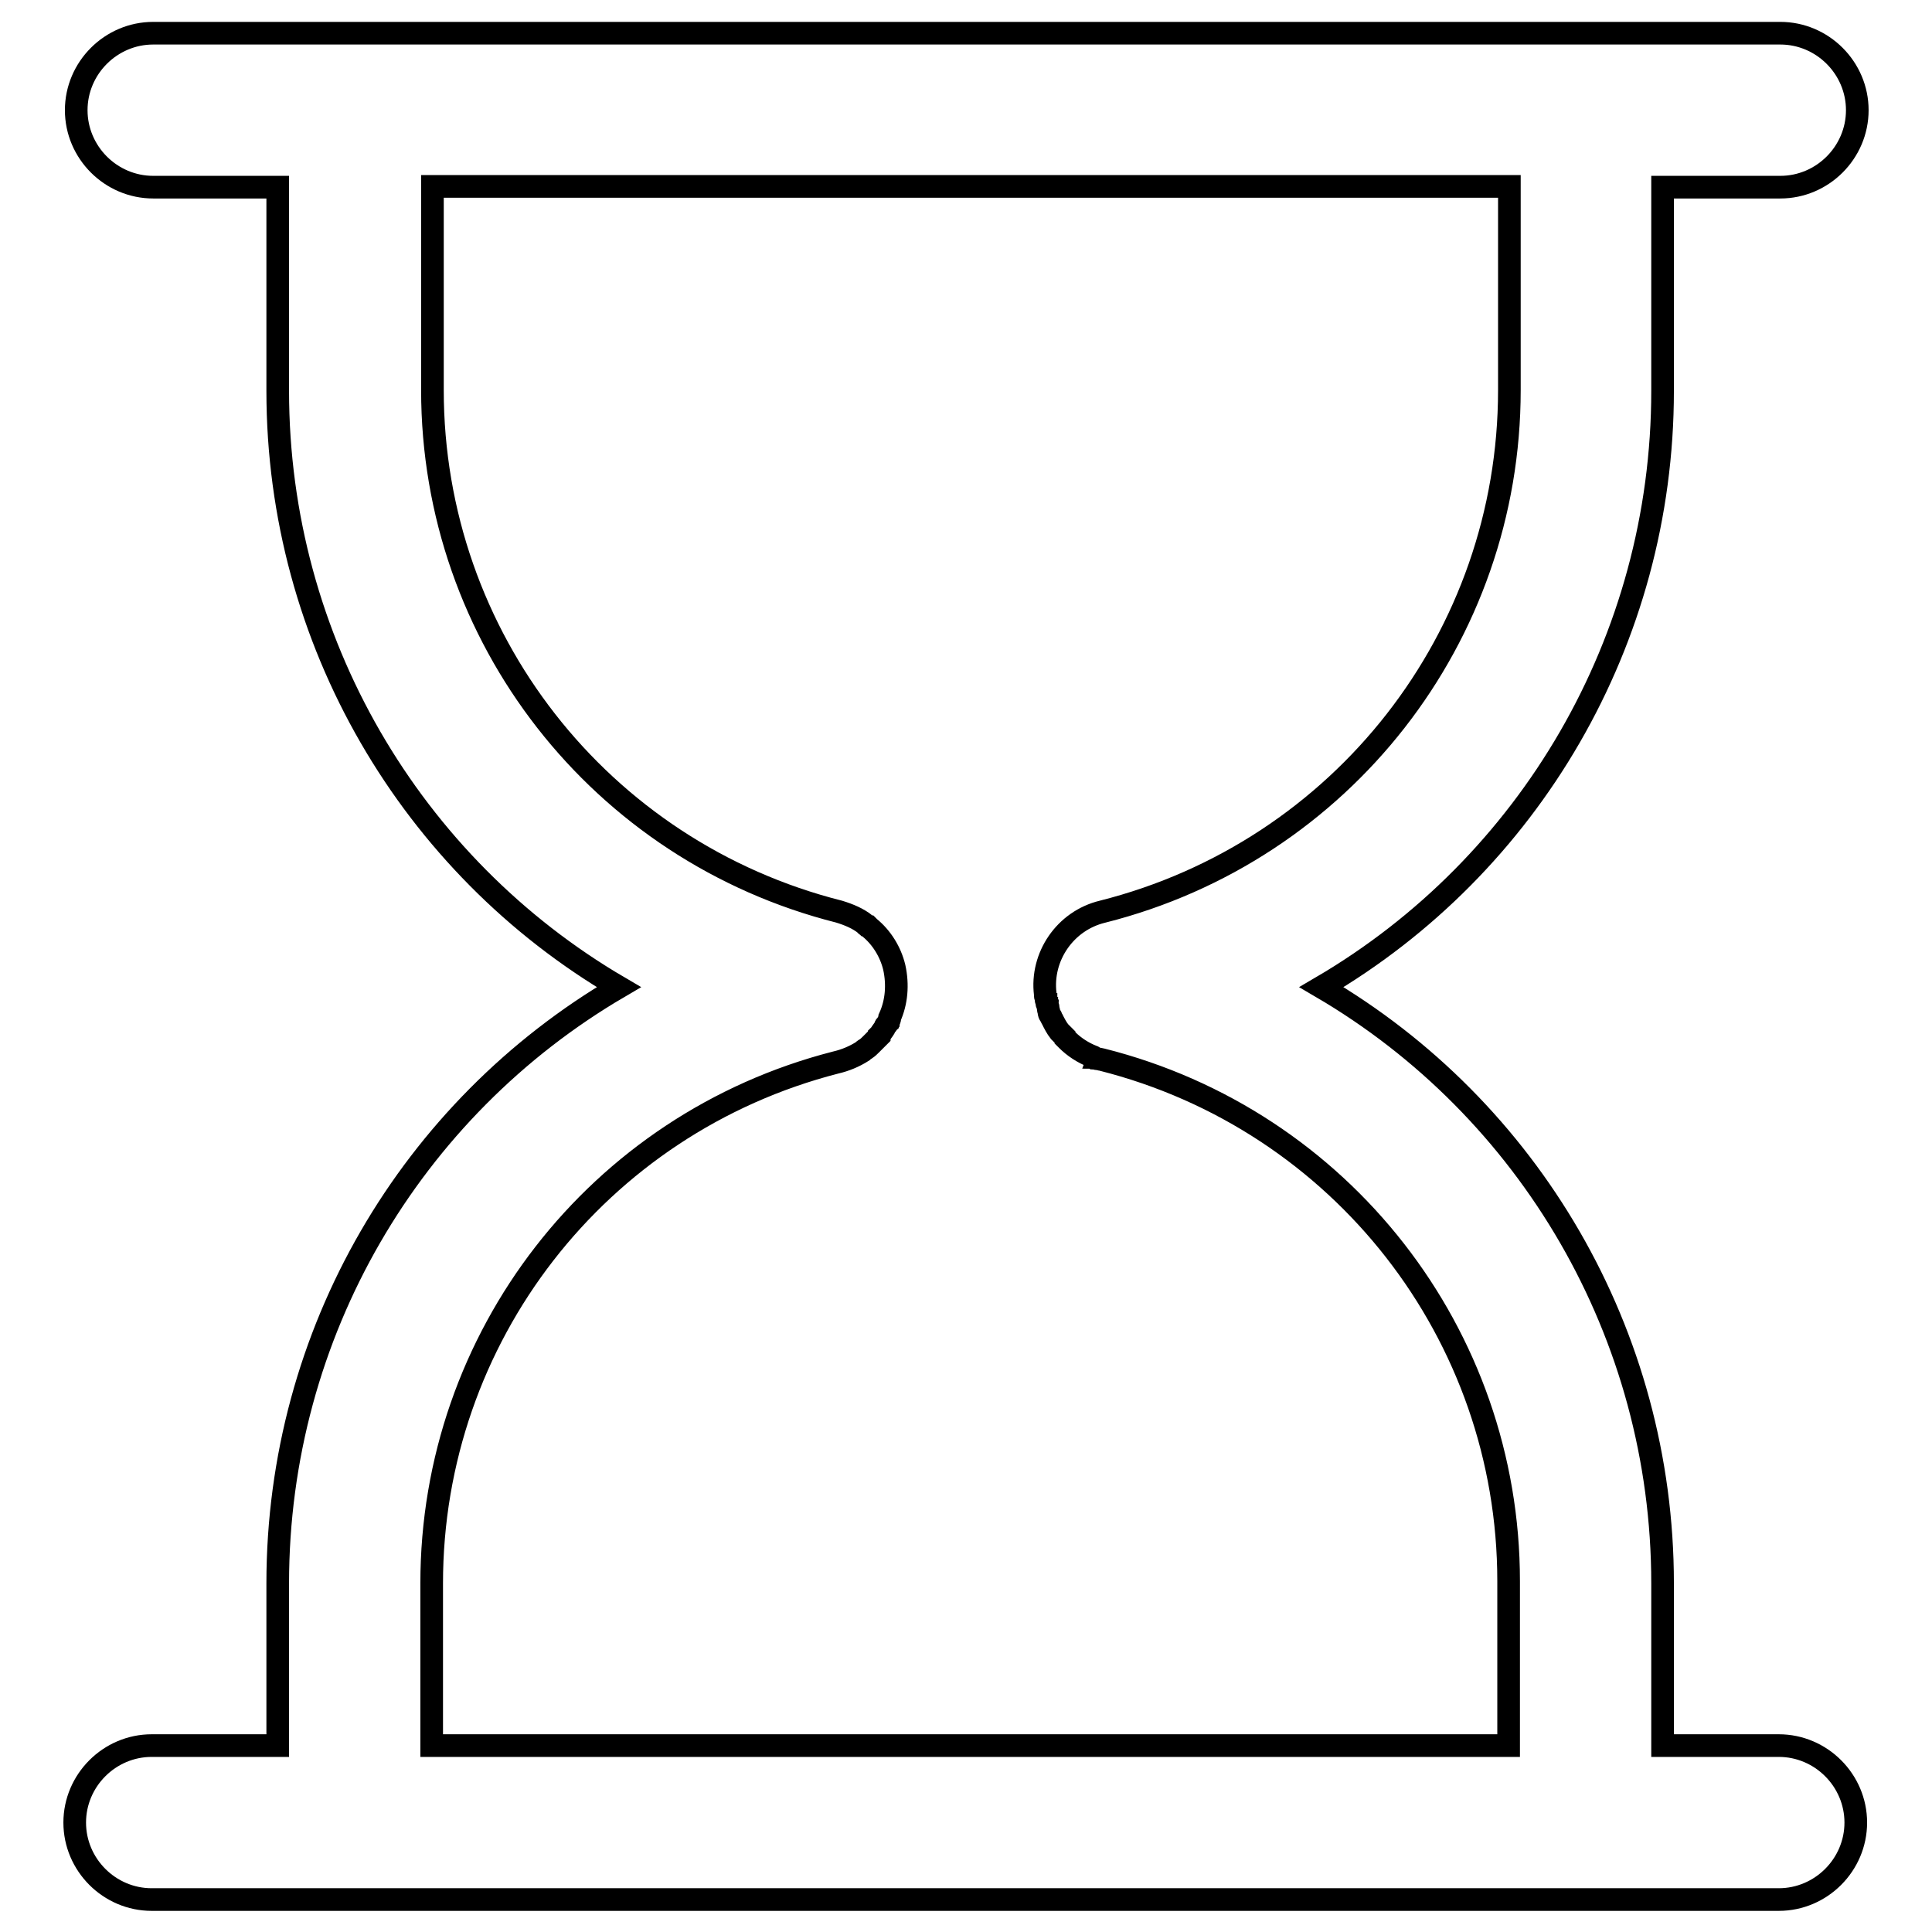
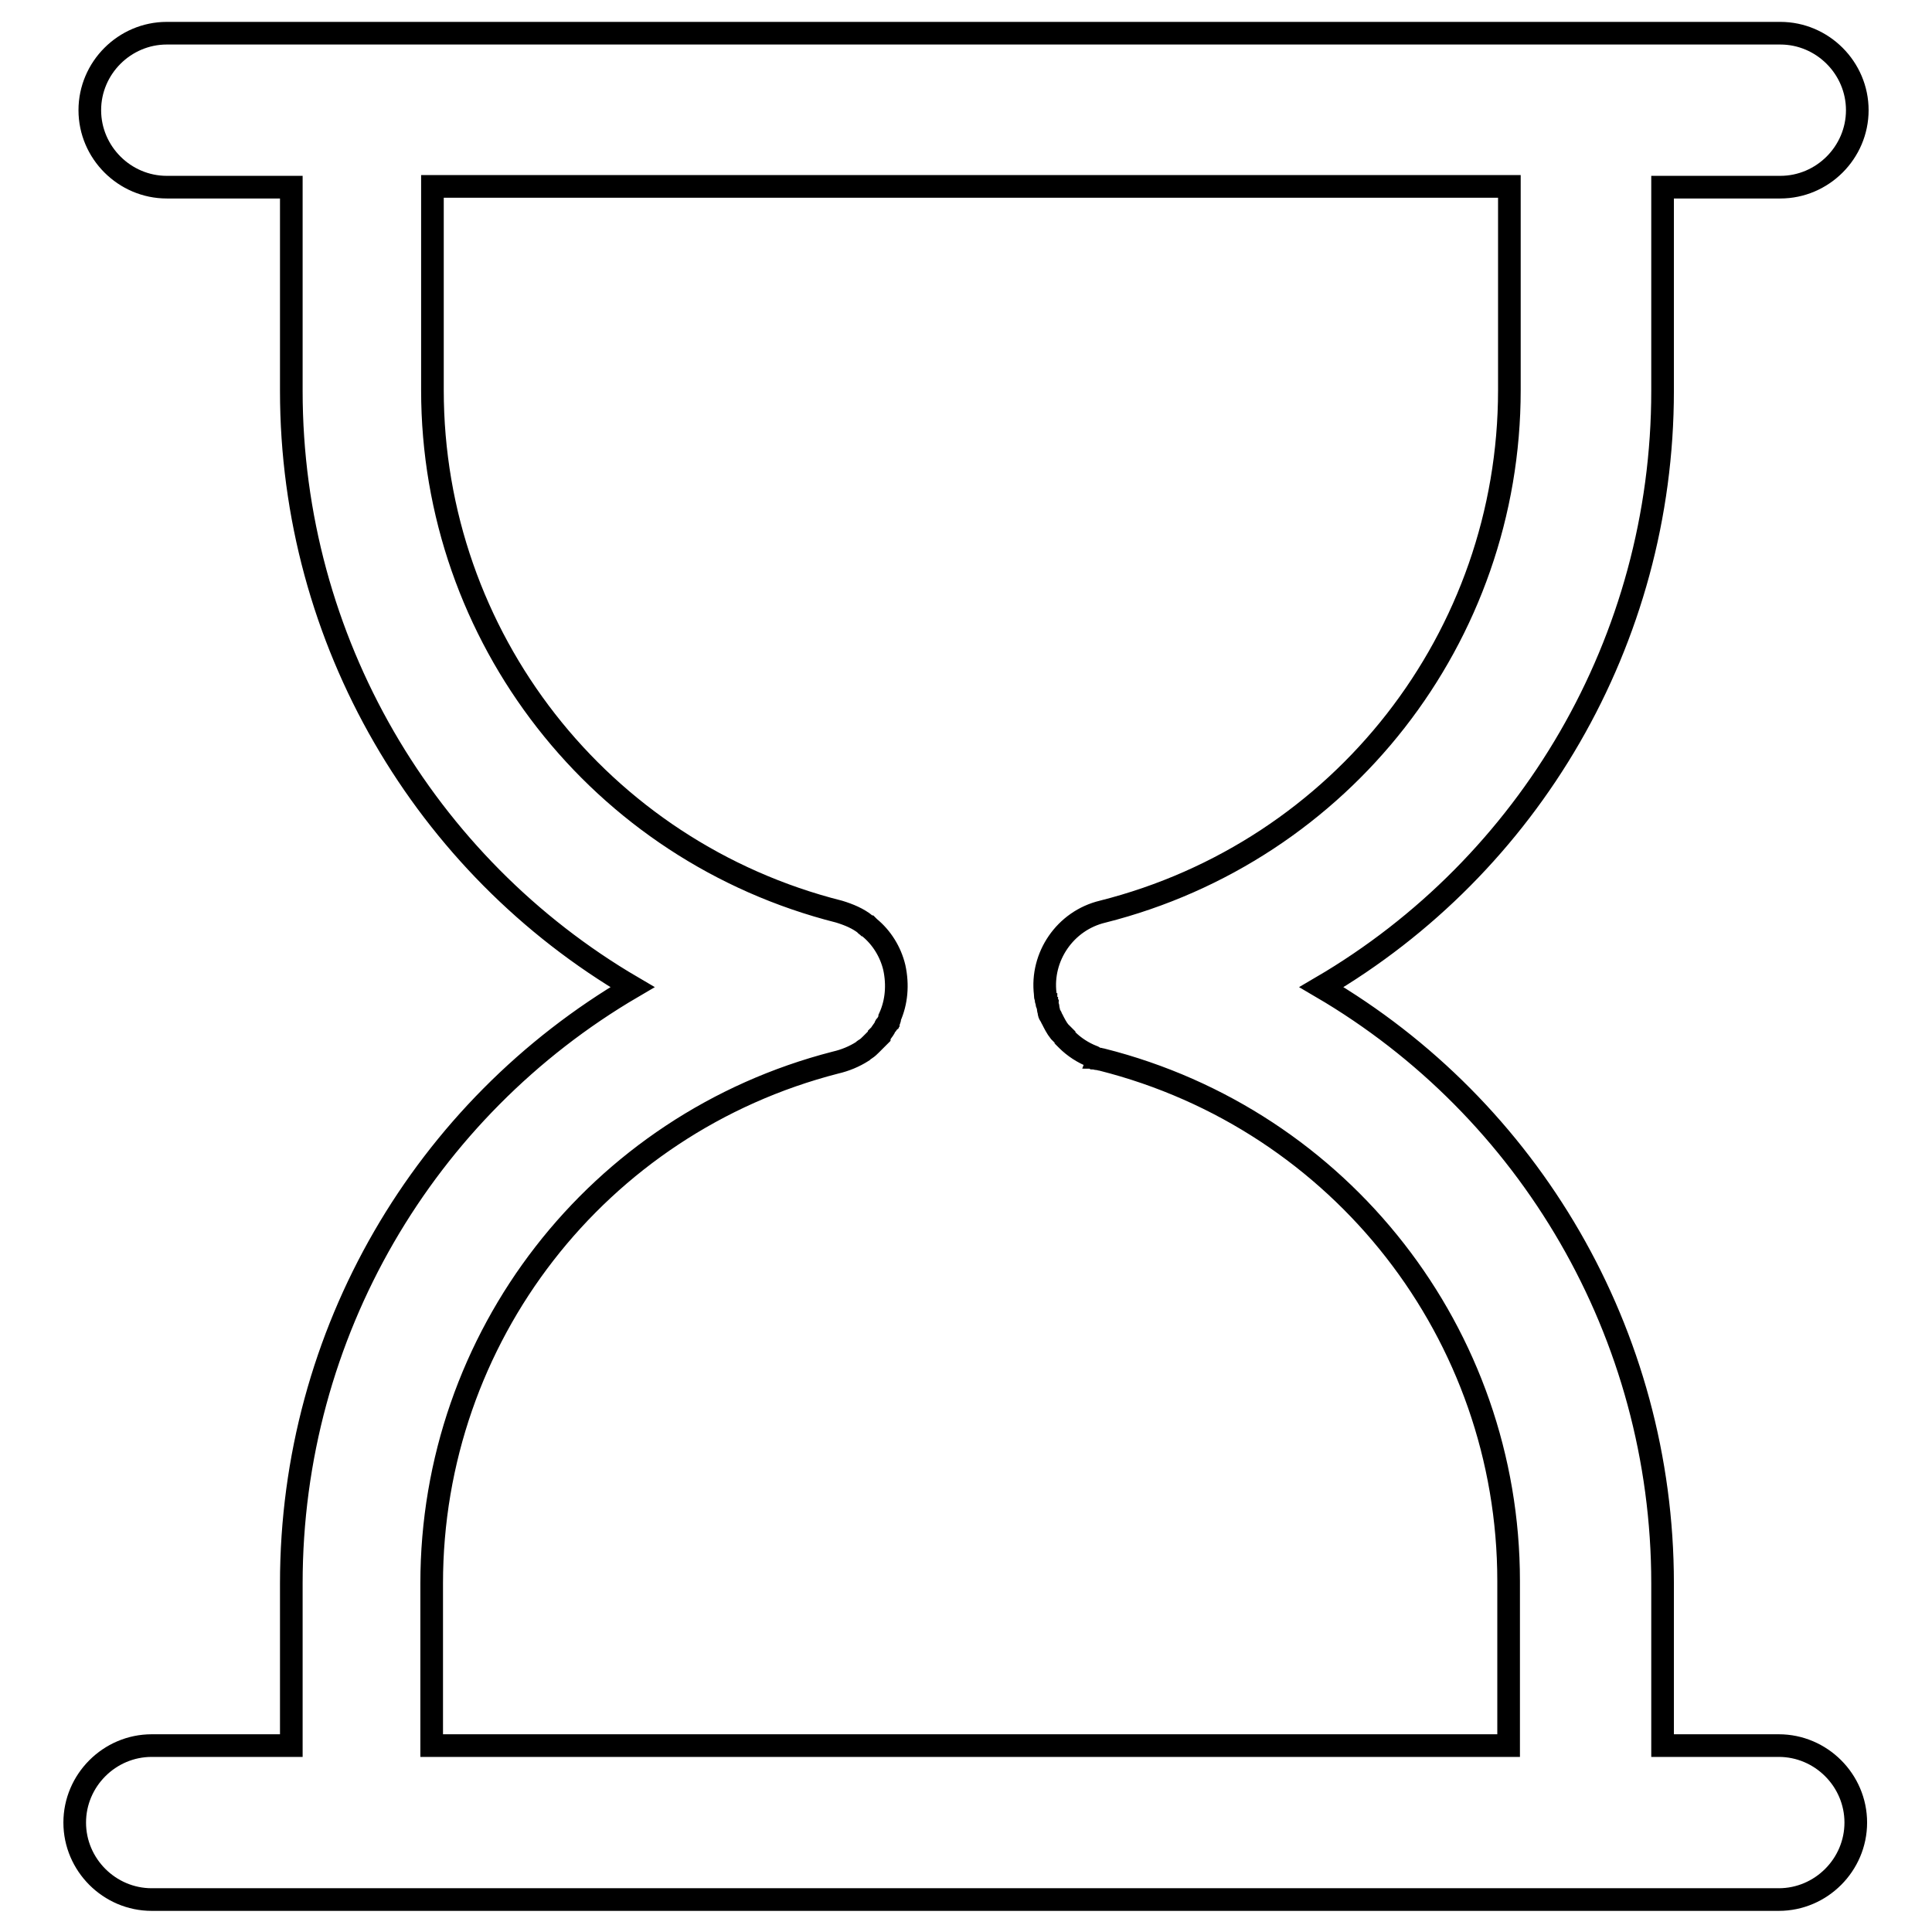
<svg xmlns="http://www.w3.org/2000/svg" version="1.1" x="0px" y="0px" viewBox="0 0 256 256" enable-background="new 0 0 256 256" xml:space="preserve">
  <g>
-     <path stroke-width="3" fill-opacity="0" stroke="#000000" d="M235.7,231.3h-1.8h-13.6v-21.5c0-33.1-17.7-62.9-45.2-79c27.5-16.1,45.2-45.9,45.2-79v-27h13.8h1.8 c5.6,0,10.2-4.6,10.2-10.2c0-5.6-4.6-10.2-10.2-10.2h-1.8h-212h-1.8c-5.6,0-10.2,4.6-10.2,10.2c0,5.6,4.6,10.2,10.2,10.2h1.8h14.7 v27c0,33.1,17.7,62.9,45.2,79c-27.5,16.1-45.2,45.8-45.2,79v21.5H21.9h-1.8c-5.6,0-10.2,4.6-10.2,10.2s4.6,10.2,10.2,10.2h1.8h212 h1.8c5.6,0,10.2-4.6,10.2-10.2S241.3,231.3,235.7,231.3z M199.9,231.3H57.2v-21.5c0-32.6,22-60.9,53.5-69c1.3-0.3,2.5-0.8,3.6-1.5 c0,0,0,0,0,0c0.1-0.1,0.2-0.2,0.4-0.3c0,0,0,0,0,0c0.3-0.2,0.5-0.4,0.7-0.6c0,0,0,0,0,0c0.1-0.1,0.2-0.2,0.3-0.3c0,0,0,0,0.1-0.1 c0.1-0.1,0.2-0.2,0.3-0.3c0,0,0,0,0.1-0.1c0.1-0.1,0.2-0.2,0.3-0.3c0,0,0,0,0-0.1c0.1-0.1,0.2-0.2,0.3-0.4c0,0,0,0,0,0 c0.2-0.3,0.4-0.5,0.5-0.8c0,0,0-0.1,0.1-0.1c0.1-0.1,0.1-0.2,0.2-0.3c0-0.1,0.1-0.2,0.1-0.2c0-0.1,0.1-0.1,0.1-0.2 c0.1-0.1,0.1-0.2,0.1-0.3c0,0,0,0,0-0.1c0.9-2,1.1-4.3,0.6-6.6c-0.5-2.1-1.7-4-3.3-5.3c0,0-0.1-0.1-0.1-0.1c-0.1,0-0.1-0.1-0.2-0.1 c-0.1-0.1-0.2-0.1-0.2-0.2c0,0,0,0,0,0c-1-0.8-2.2-1.3-3.5-1.7c-31.7-8-53.9-36.4-53.9-69.1v-27h142.7v27 c0,32.7-22.2,61.1-53.9,69.1c-5,1.2-8.2,6-7.6,10.9c0,0,0,0,0,0.1c0,0.1,0,0.3,0.1,0.4c0,0,0,0.1,0,0.1c0,0.1,0,0.3,0.1,0.4 c0,0,0,0.1,0,0.1c0,0.1,0,0.2,0.1,0.3c0,0.2,0.1,0.3,0.1,0.5c0,0,0,0,0,0.1c0,0.1,0.1,0.3,0.1,0.4c0,0,0,0,0,0.1 c0,0.1,0.1,0.3,0.2,0.4c0,0,0,0,0,0c0.1,0.1,0.1,0.3,0.2,0.4c0,0,0,0,0,0c0.3,0.6,0.6,1.2,1,1.7c0,0,0,0,0,0 c0.1,0.1,0.2,0.2,0.3,0.3c0,0,0.1,0.1,0.1,0.1c0.1,0.1,0.1,0.1,0.2,0.2c0,0.1,0.1,0.1,0.1,0.2c0,0,0.1,0.1,0.1,0.1 c0.1,0.1,0.1,0.1,0.2,0.2c0,0,0,0,0,0c0.9,0.9,2.1,1.7,3.4,2.2c0,0,0.1,0,0.1,0.1c0.1,0,0.2,0.1,0.2,0.1c0.1,0,0.2,0.1,0.3,0.1 c0,0,0.1,0,0.1,0c0.2,0,0.3,0.1,0.5,0.1c31.7,8,53.9,36.4,53.9,69.1L199.9,231.3L199.9,231.3z" />
+     <path stroke-width="3" fill-opacity="0" stroke="#000000" d="M235.7,231.3h-1.8h-13.6v-21.5c0-33.1-17.7-62.9-45.2-79c27.5-16.1,45.2-45.9,45.2-79v-27h13.8h1.8 c5.6,0,10.2-4.6,10.2-10.2c0-5.6-4.6-10.2-10.2-10.2h-212h-1.8c-5.6,0-10.2,4.6-10.2,10.2c0,5.6,4.6,10.2,10.2,10.2h1.8h14.7 v27c0,33.1,17.7,62.9,45.2,79c-27.5,16.1-45.2,45.8-45.2,79v21.5H21.9h-1.8c-5.6,0-10.2,4.6-10.2,10.2s4.6,10.2,10.2,10.2h1.8h212 h1.8c5.6,0,10.2-4.6,10.2-10.2S241.3,231.3,235.7,231.3z M199.9,231.3H57.2v-21.5c0-32.6,22-60.9,53.5-69c1.3-0.3,2.5-0.8,3.6-1.5 c0,0,0,0,0,0c0.1-0.1,0.2-0.2,0.4-0.3c0,0,0,0,0,0c0.3-0.2,0.5-0.4,0.7-0.6c0,0,0,0,0,0c0.1-0.1,0.2-0.2,0.3-0.3c0,0,0,0,0.1-0.1 c0.1-0.1,0.2-0.2,0.3-0.3c0,0,0,0,0.1-0.1c0.1-0.1,0.2-0.2,0.3-0.3c0,0,0,0,0-0.1c0.1-0.1,0.2-0.2,0.3-0.4c0,0,0,0,0,0 c0.2-0.3,0.4-0.5,0.5-0.8c0,0,0-0.1,0.1-0.1c0.1-0.1,0.1-0.2,0.2-0.3c0-0.1,0.1-0.2,0.1-0.2c0-0.1,0.1-0.1,0.1-0.2 c0.1-0.1,0.1-0.2,0.1-0.3c0,0,0,0,0-0.1c0.9-2,1.1-4.3,0.6-6.6c-0.5-2.1-1.7-4-3.3-5.3c0,0-0.1-0.1-0.1-0.1c-0.1,0-0.1-0.1-0.2-0.1 c-0.1-0.1-0.2-0.1-0.2-0.2c0,0,0,0,0,0c-1-0.8-2.2-1.3-3.5-1.7c-31.7-8-53.9-36.4-53.9-69.1v-27h142.7v27 c0,32.7-22.2,61.1-53.9,69.1c-5,1.2-8.2,6-7.6,10.9c0,0,0,0,0,0.1c0,0.1,0,0.3,0.1,0.4c0,0,0,0.1,0,0.1c0,0.1,0,0.3,0.1,0.4 c0,0,0,0.1,0,0.1c0,0.1,0,0.2,0.1,0.3c0,0.2,0.1,0.3,0.1,0.5c0,0,0,0,0,0.1c0,0.1,0.1,0.3,0.1,0.4c0,0,0,0,0,0.1 c0,0.1,0.1,0.3,0.2,0.4c0,0,0,0,0,0c0.1,0.1,0.1,0.3,0.2,0.4c0,0,0,0,0,0c0.3,0.6,0.6,1.2,1,1.7c0,0,0,0,0,0 c0.1,0.1,0.2,0.2,0.3,0.3c0,0,0.1,0.1,0.1,0.1c0.1,0.1,0.1,0.1,0.2,0.2c0,0.1,0.1,0.1,0.1,0.2c0,0,0.1,0.1,0.1,0.1 c0.1,0.1,0.1,0.1,0.2,0.2c0,0,0,0,0,0c0.9,0.9,2.1,1.7,3.4,2.2c0,0,0.1,0,0.1,0.1c0.1,0,0.2,0.1,0.2,0.1c0.1,0,0.2,0.1,0.3,0.1 c0,0,0.1,0,0.1,0c0.2,0,0.3,0.1,0.5,0.1c31.7,8,53.9,36.4,53.9,69.1L199.9,231.3L199.9,231.3z" />
  </g>
</svg>